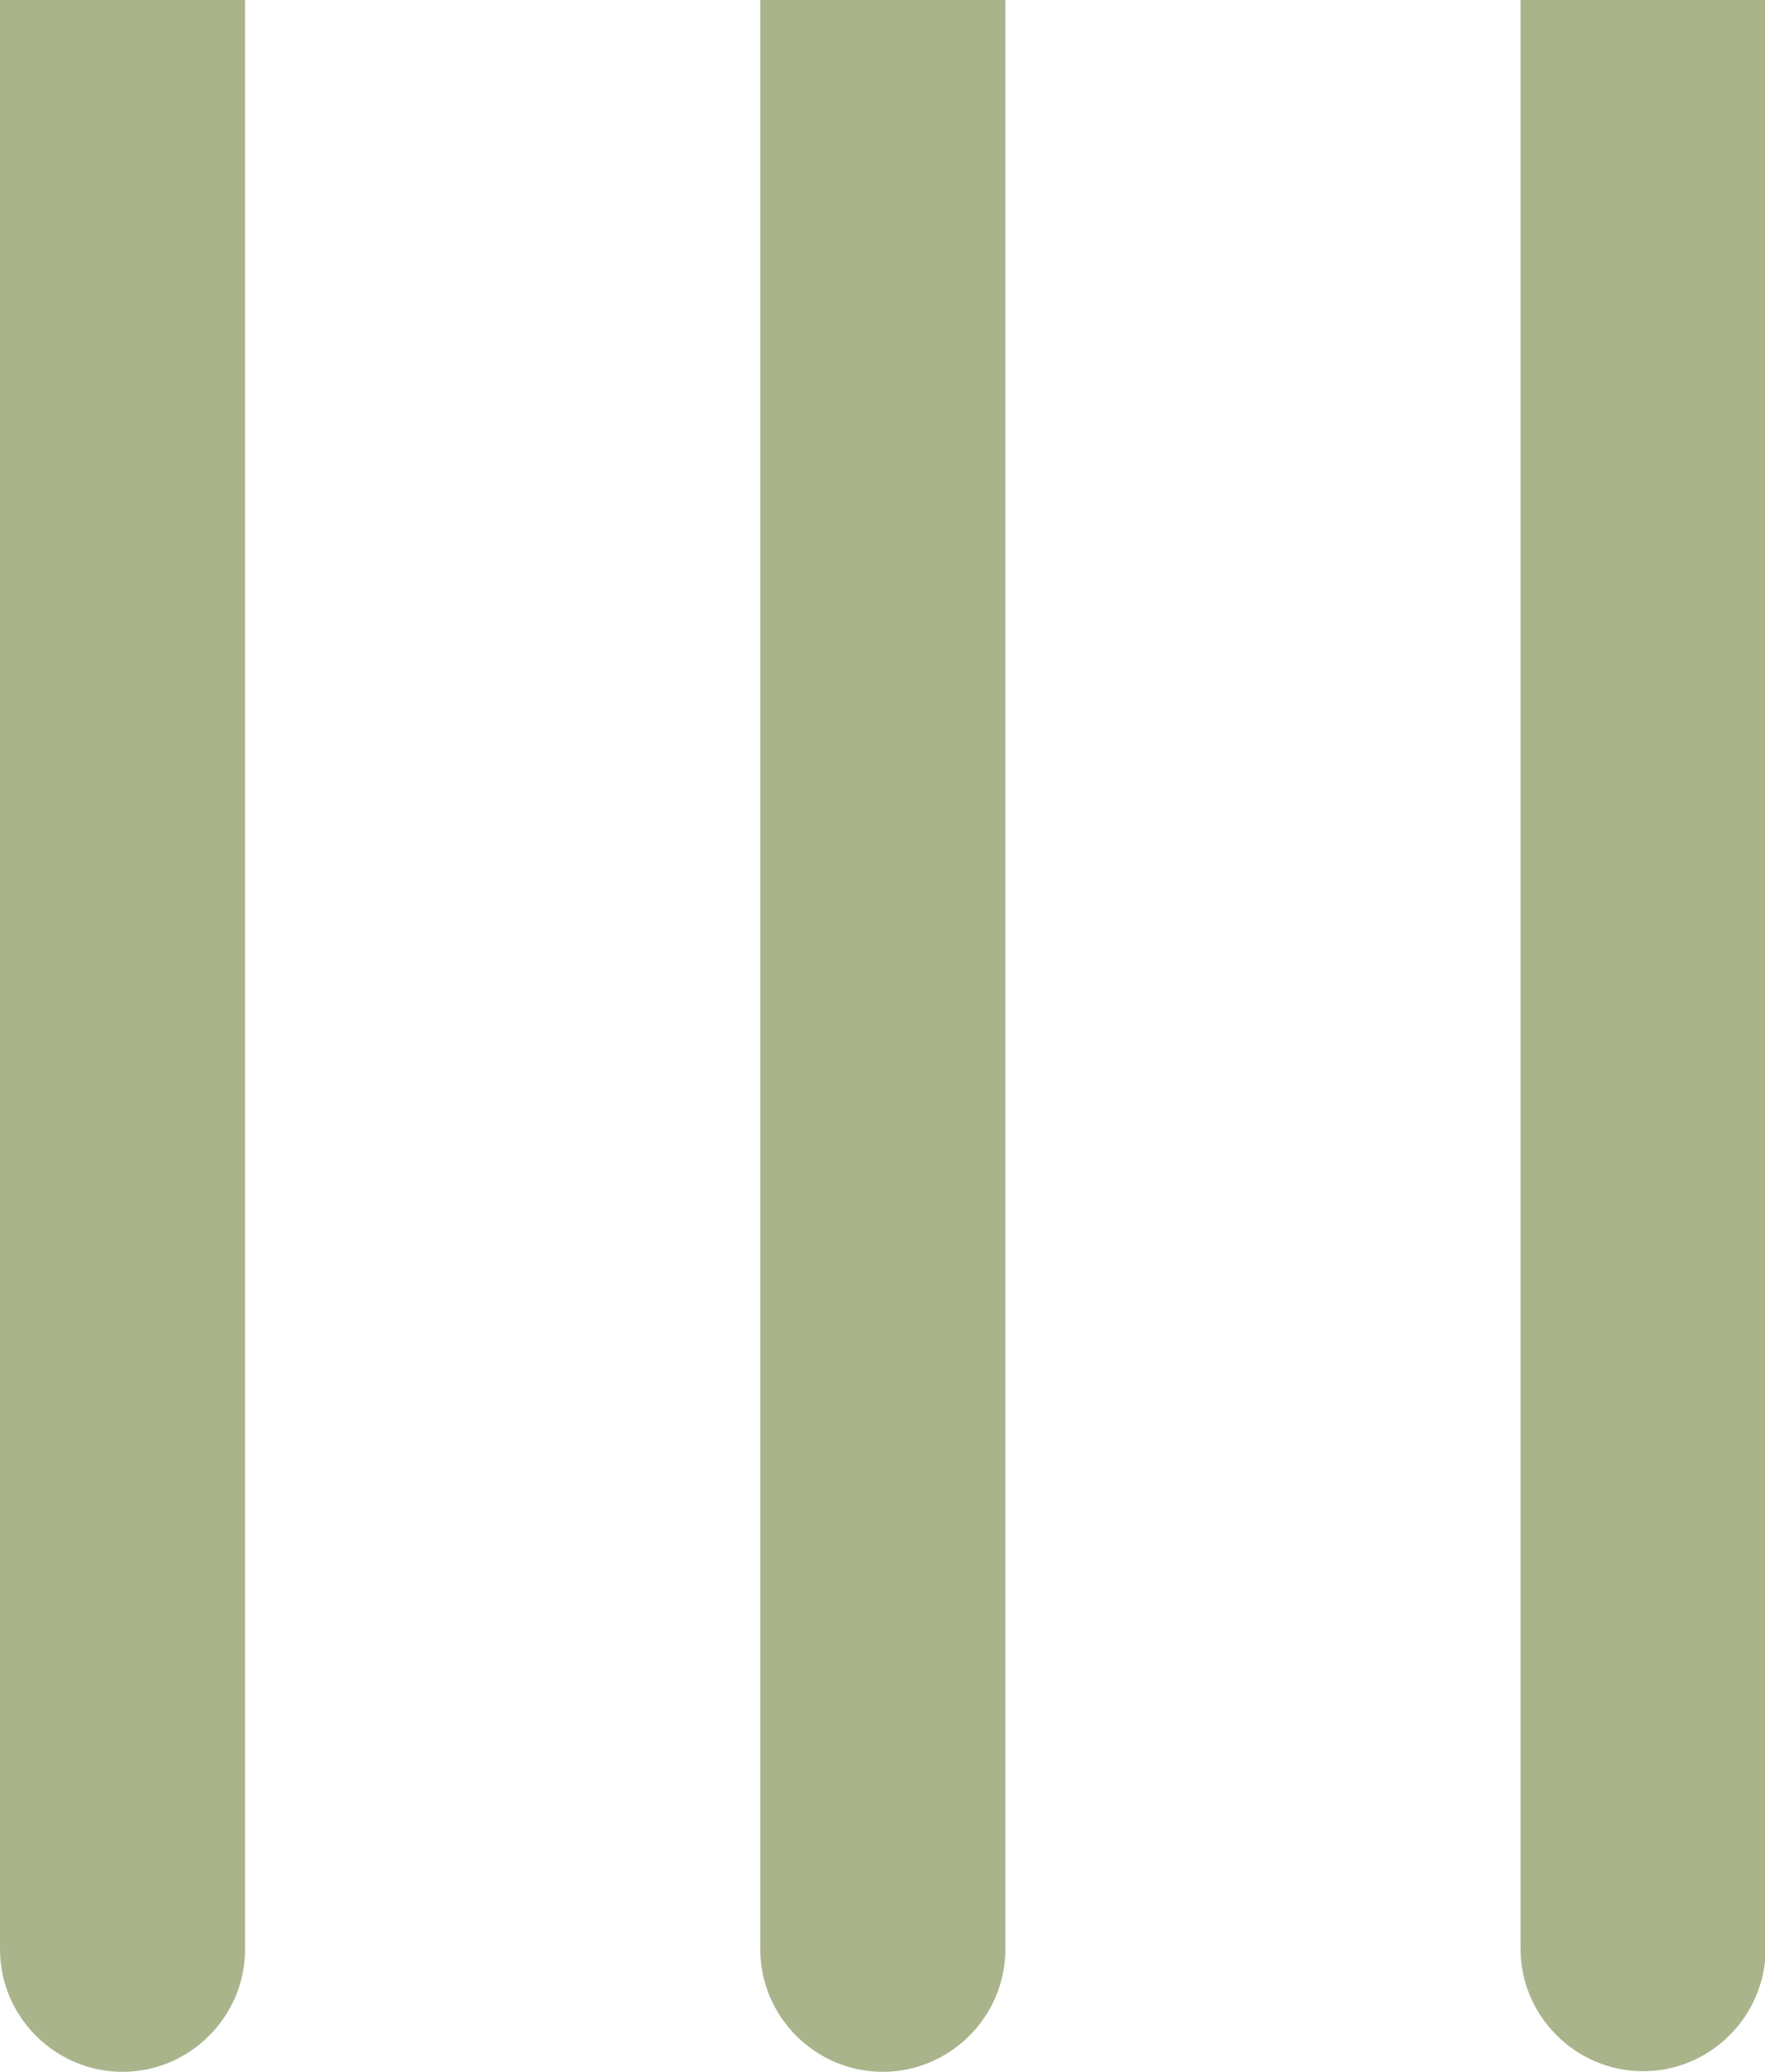
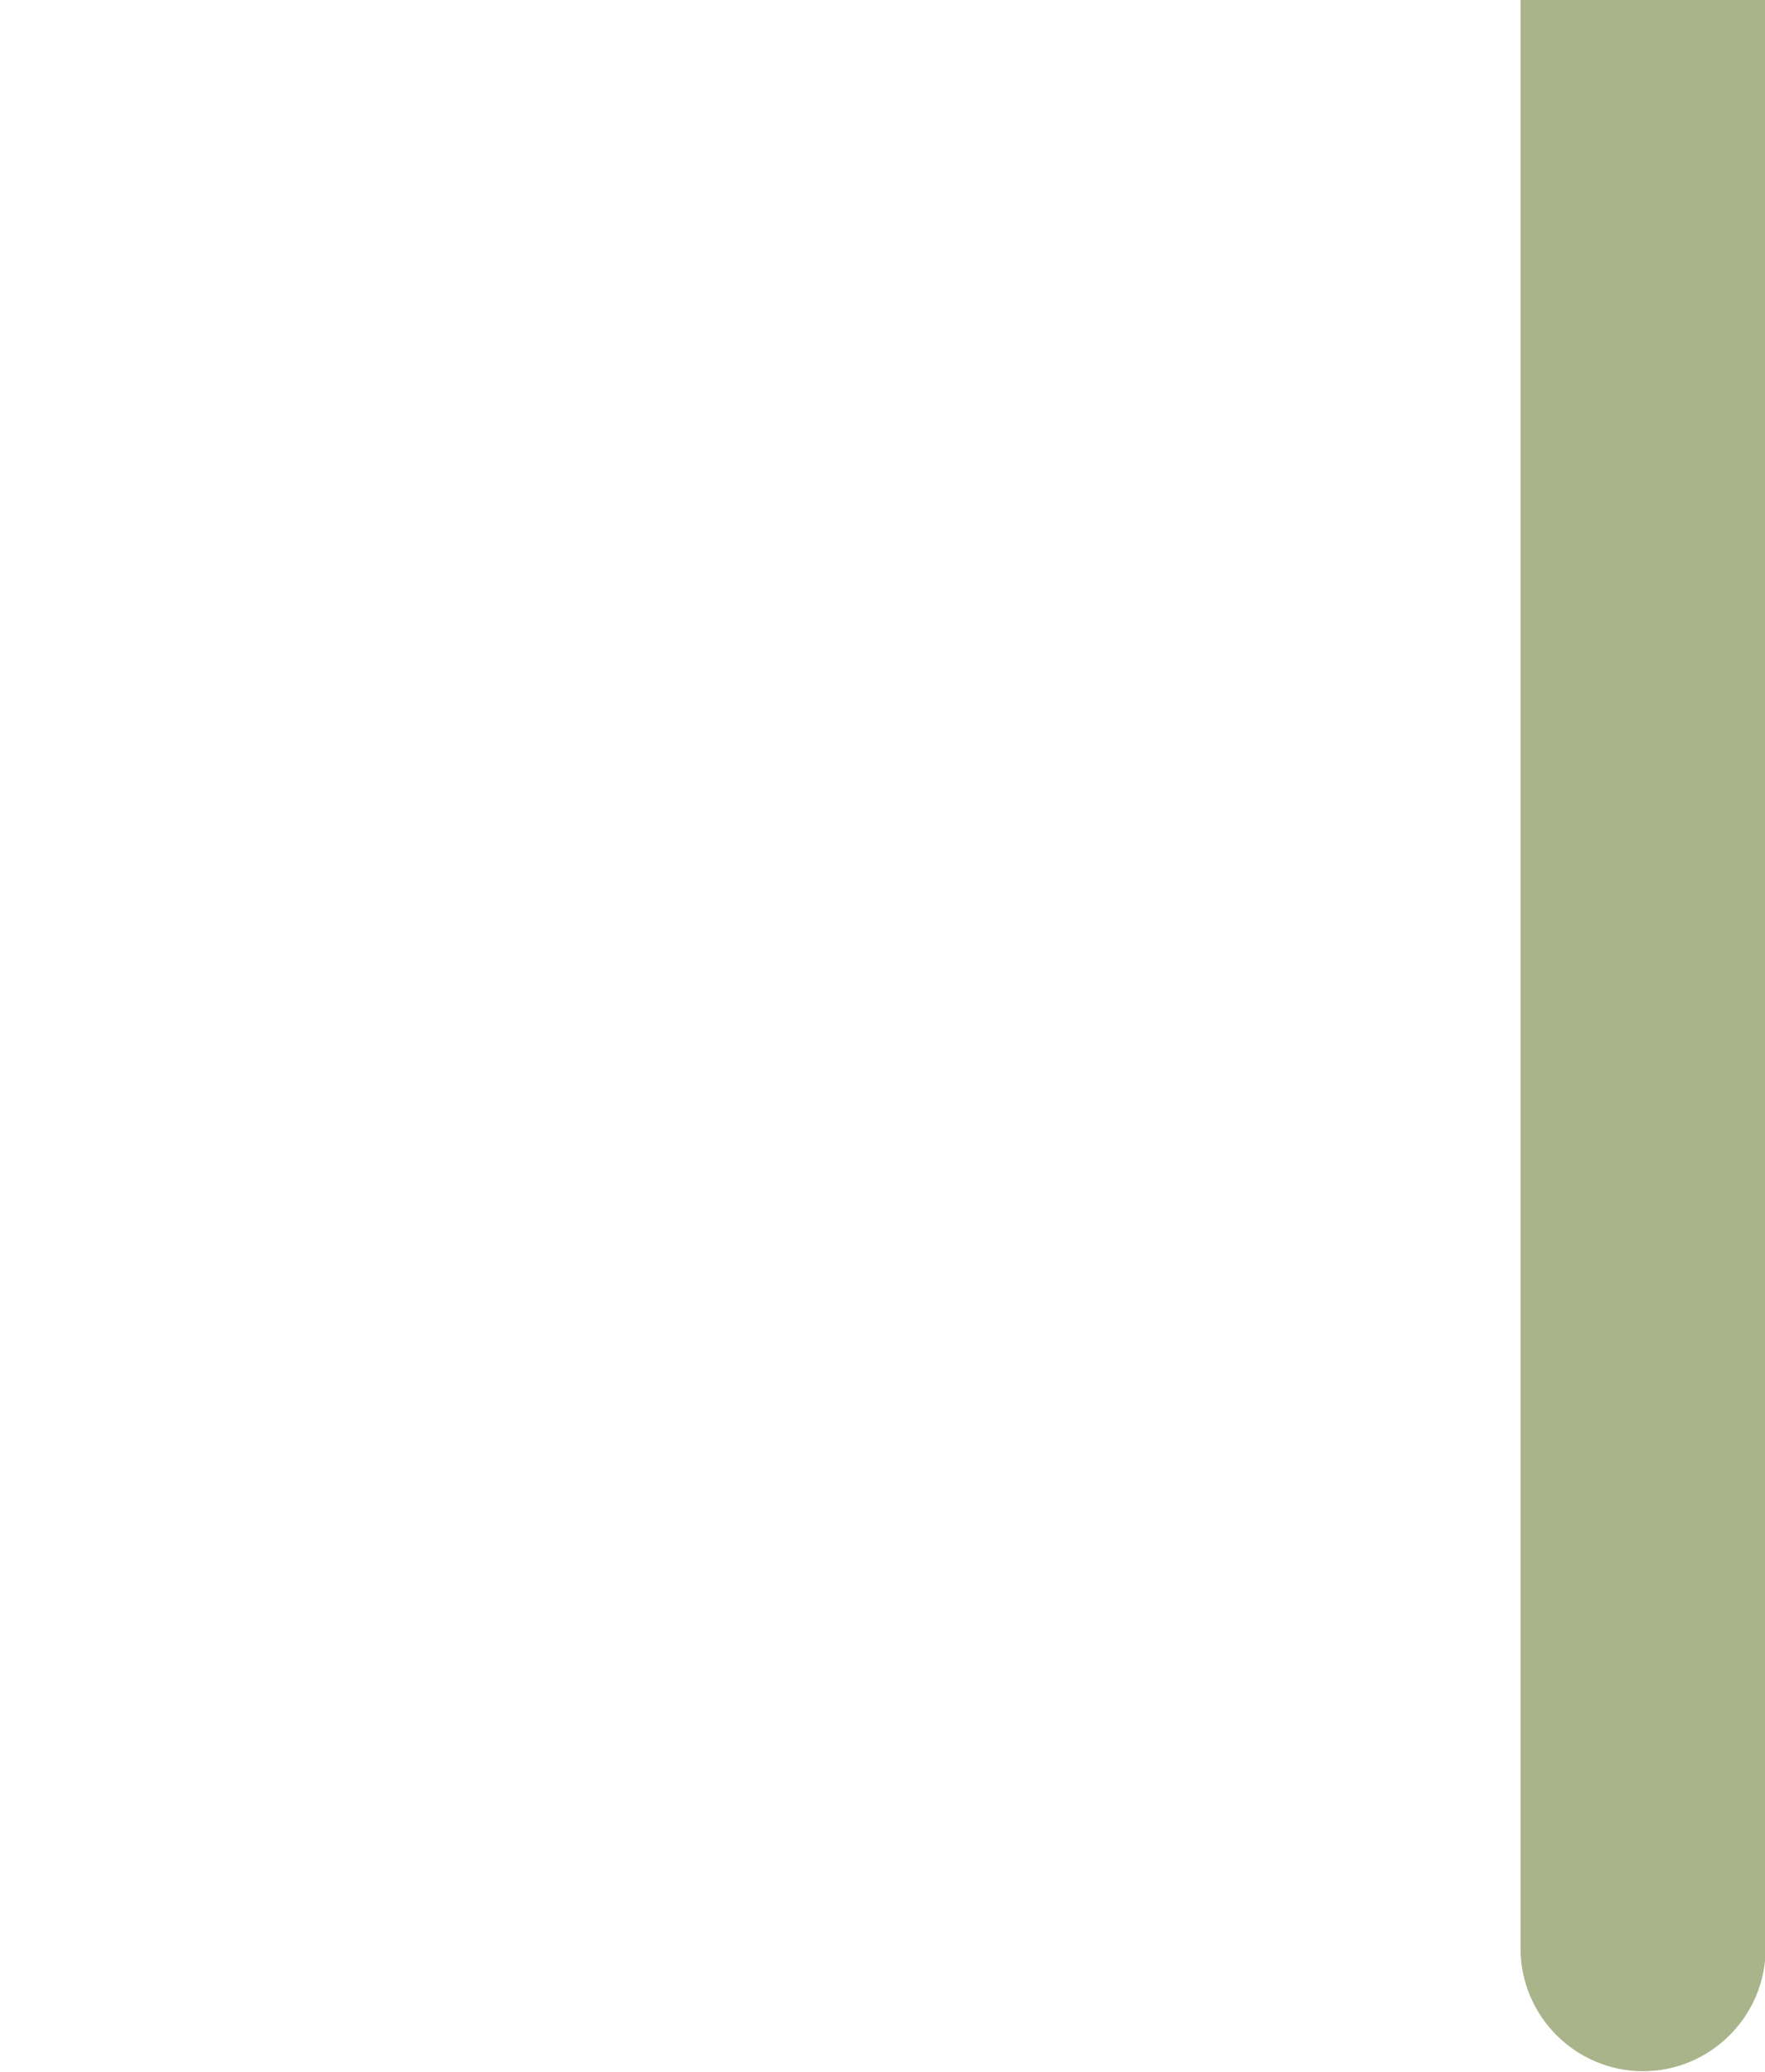
<svg xmlns="http://www.w3.org/2000/svg" id="_Слой_2" data-name="Слой 2" viewBox="0 0 28.81 33.82">
  <defs>
    <style>
      .cls-1 {
        fill: #aab48b;
        stroke-width: 0px;
      }
    </style>
  </defs>
  <g id="content">
    <g>
-       <path class="cls-1" d="m-12.91,14.91h31.82v4H-12.91c-1.1,0-2-.9-2-2h0c0-1.1.9-2,2-2Z" transform="translate(-14.91 18.91) rotate(-90)" />
-       <path class="cls-1" d="m-.5,14.91h31.82v4H-.5c-1.1,0-2-.9-2-2h0c0-1.1.9-2,2-2Z" transform="translate(-2.5 31.32) rotate(-90)" />
      <path class="cls-1" d="m11.91,14.91h31.82v4H11.91c-1.1,0-2-.9-2-2h0c0-1.1.9-2,2-2Z" transform="translate(9.91 43.72) rotate(-90)" />
    </g>
  </g>
</svg>